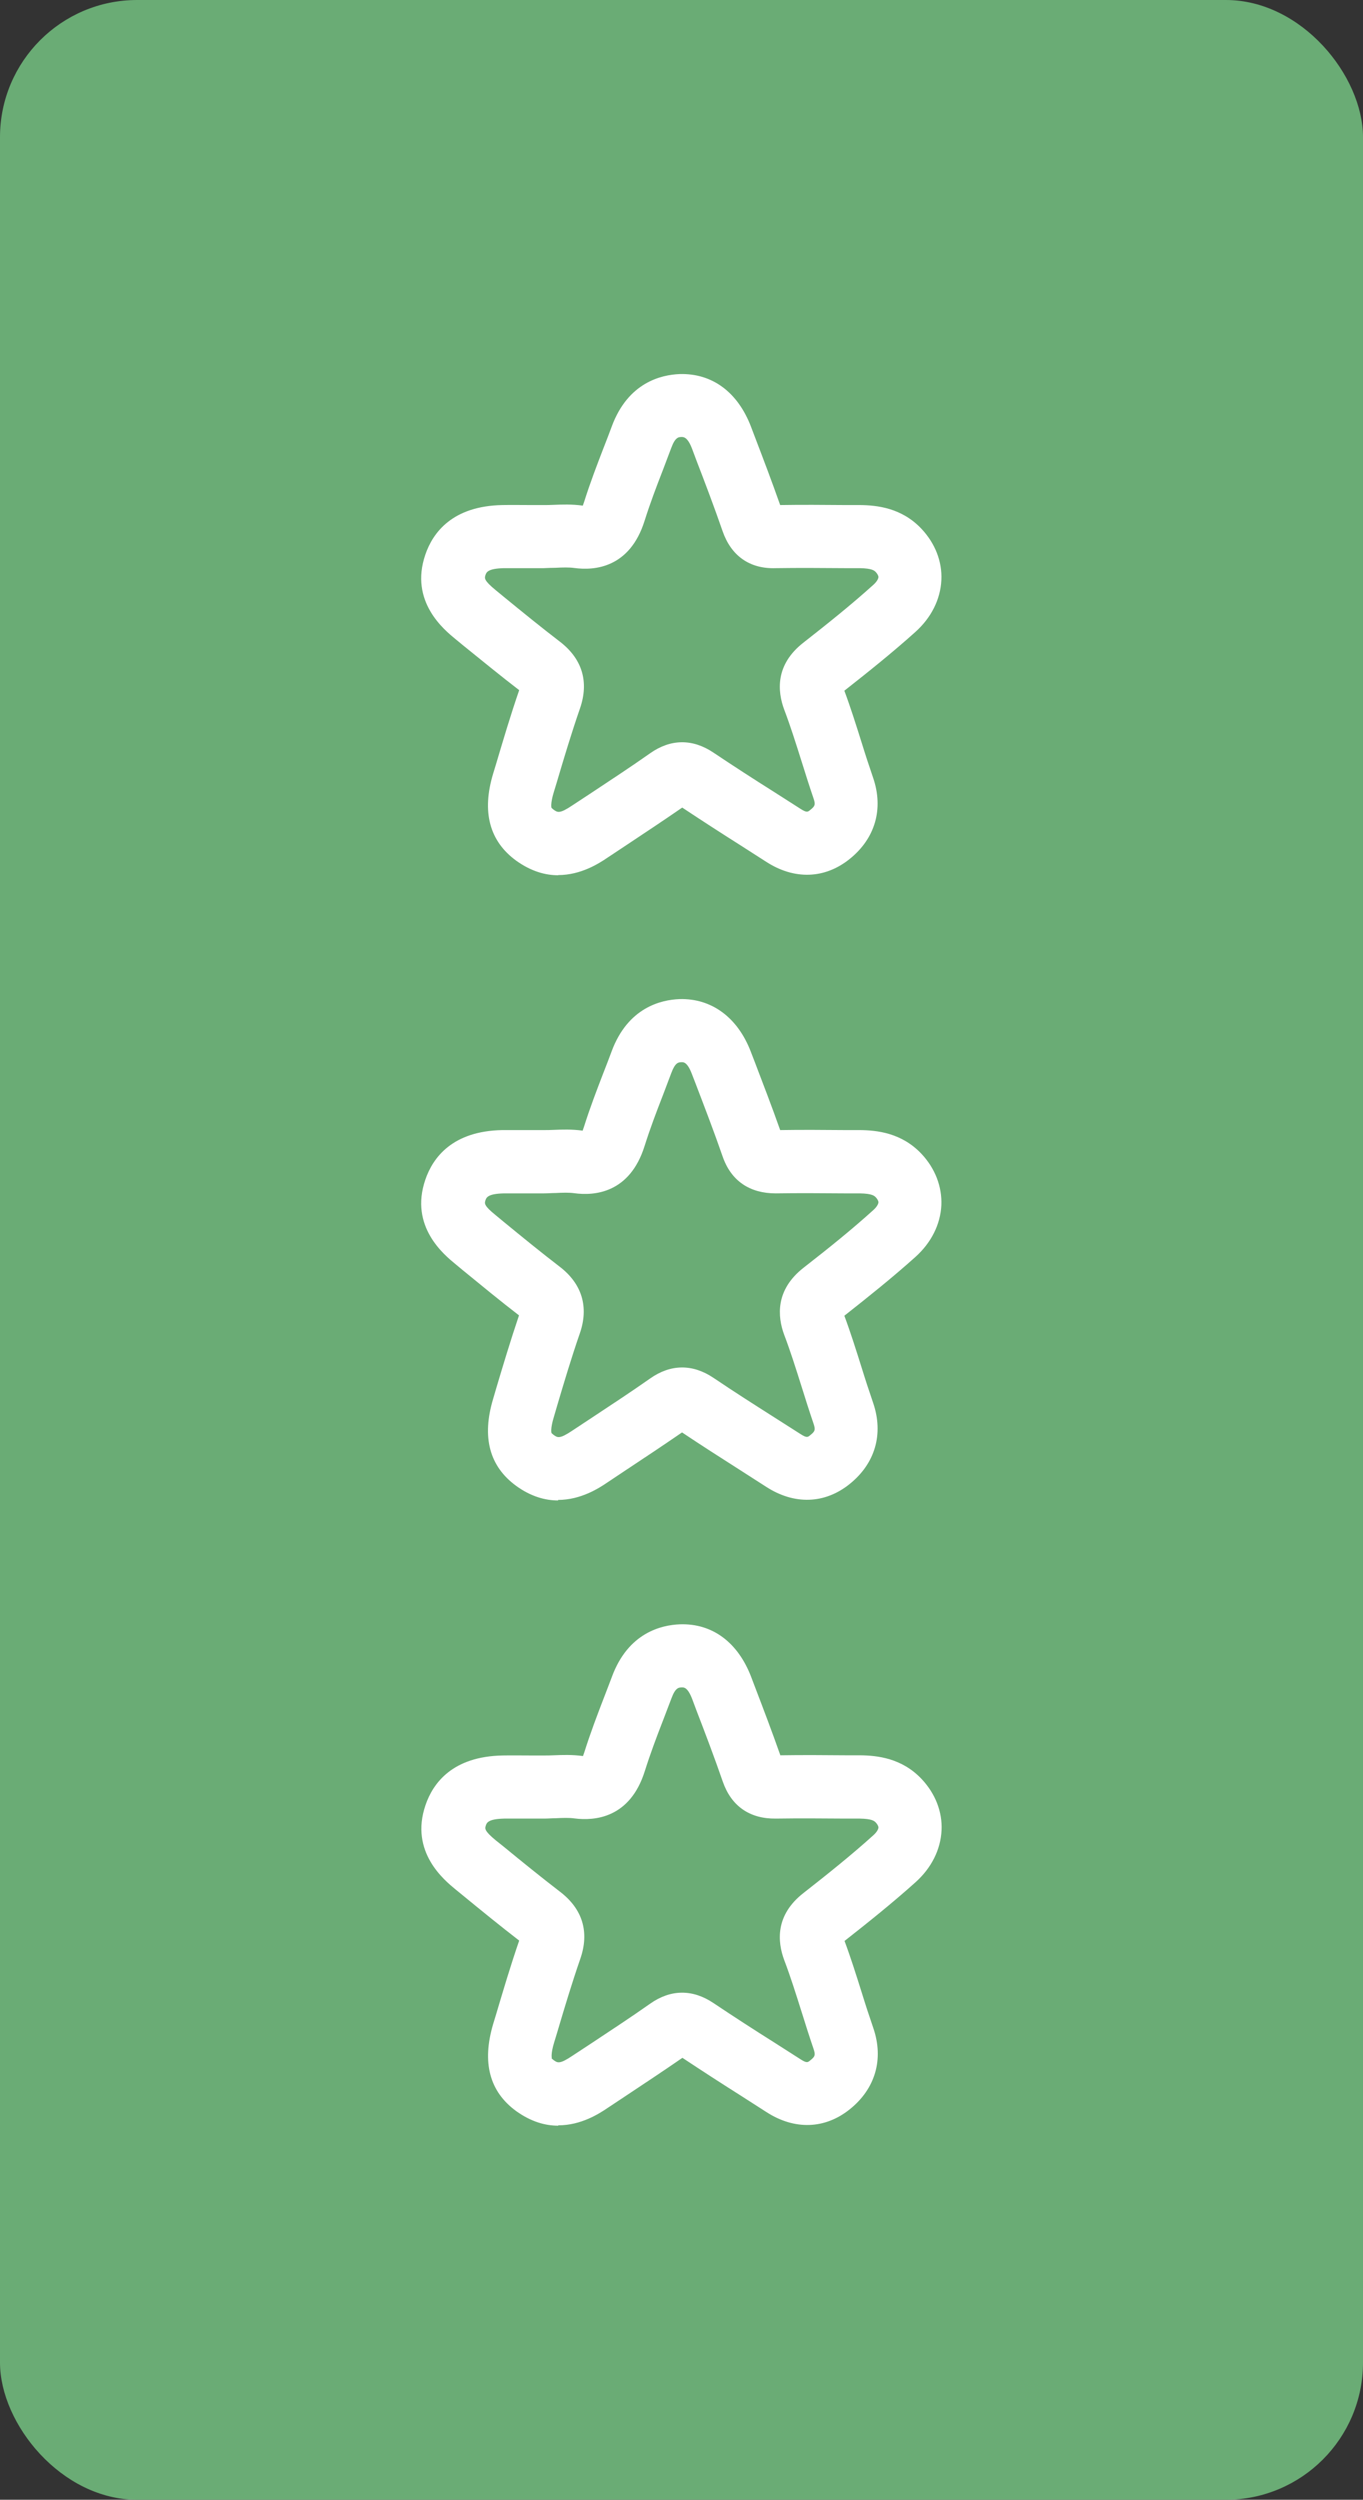
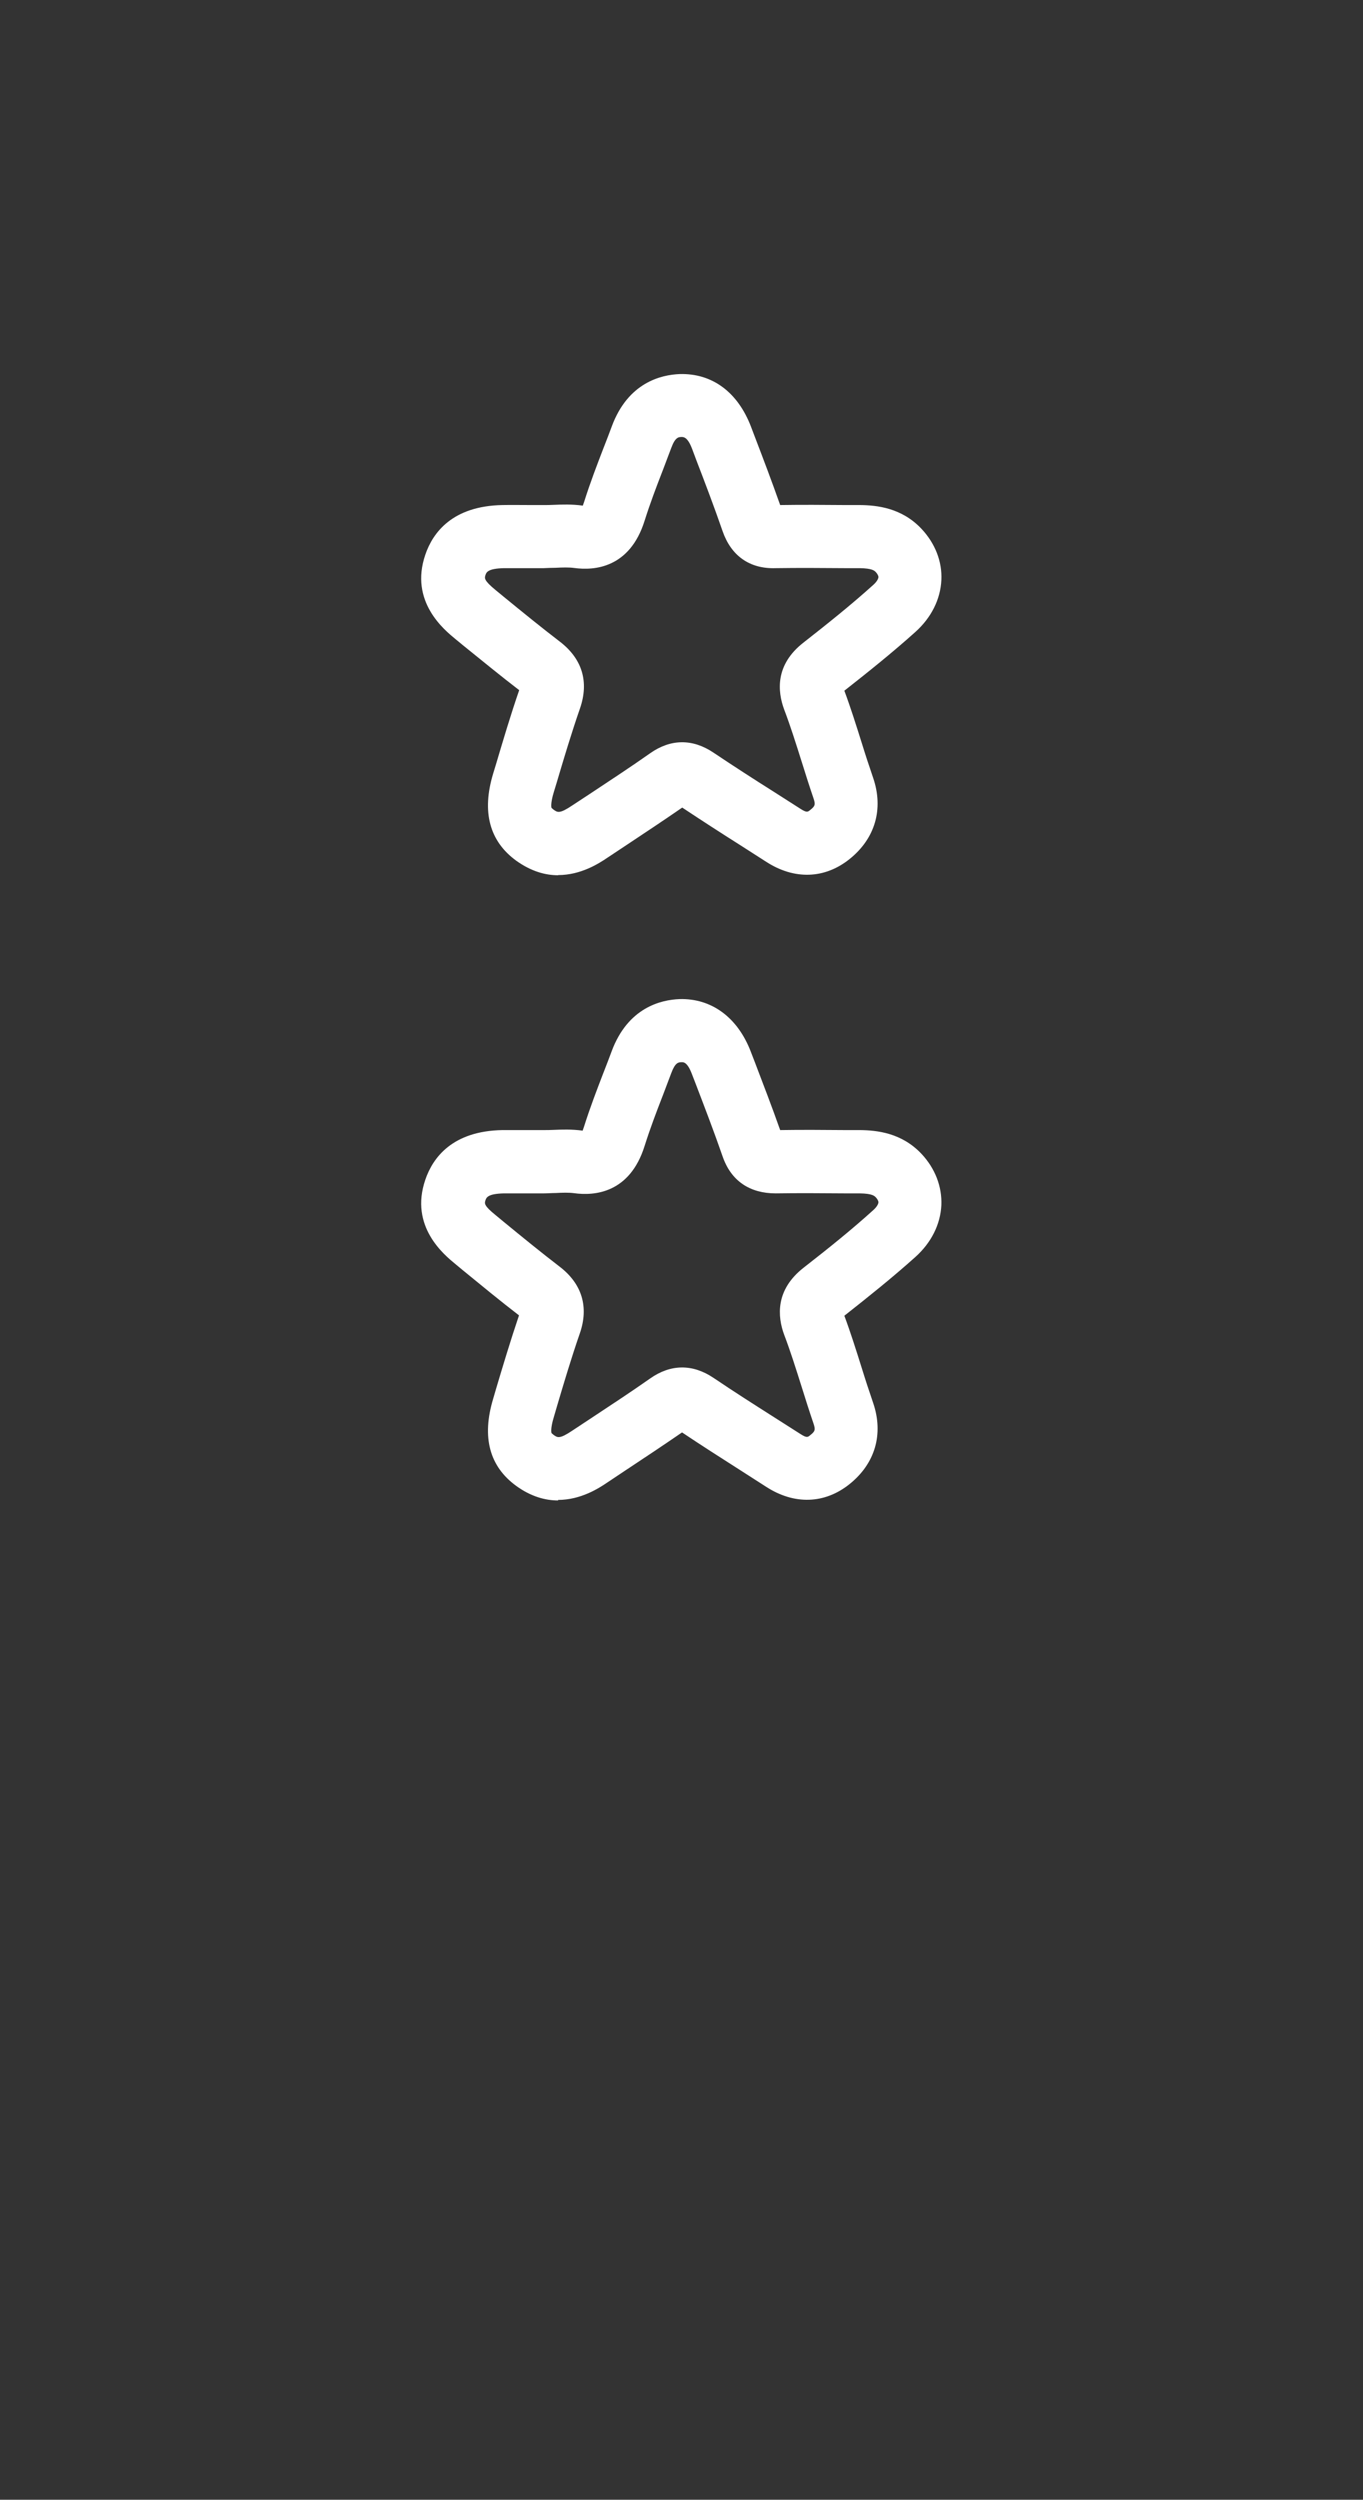
<svg xmlns="http://www.w3.org/2000/svg" id="Layer_2" data-name="Layer 2" viewBox="0 0 74.32 136.26">
  <rect x="0" y="0" width="74.32" height="136.26" fill="#333333" stroke="none" />
  <defs>
    <style>
      .cls-1 {
        fill: #fff;
      }

      .cls-2 {
        fill: #6aac75;
      }
    </style>
  </defs>
  <g id="Plant">
    <g>
-       <rect class="cls-2" width="74.32" height="136.26" rx="7.48" ry="7.48" />
      <path class="cls-1" d="M30.44,47.71c-.7,0-1.48-.21-2.3-.8-1.45-1.06-1.88-2.66-1.25-4.74l.17-.56c.39-1.31,.79-2.66,1.25-3.99-1.03-.79-2.04-1.62-3.02-2.41l-.45-.37c-.62-.51-2.52-2.05-1.65-4.6,.41-1.21,1.48-2.66,4.21-2.71,.51-.01,1.02,0,1.53,0h.71c.17,0,.35,0,.52-.01,.48-.02,1.03-.04,1.6,.04,0,0,.01,0,.02,0,.02-.05,.04-.11,.07-.2,.32-1.02,.7-2.01,1.07-2.97,.15-.38,.3-.77,.44-1.15,.89-2.4,2.7-2.81,3.7-2.85,1.78-.05,3.17,.99,3.89,2.87l.22,.58c.46,1.2,.93,2.44,1.37,3.69,1.2-.02,2.36-.01,3.53,0h.82c.93,.01,2.28,.15,3.36,1.3,.74,.79,1.13,1.78,1.08,2.79-.05,1.05-.55,2.05-1.42,2.83-1.27,1.14-2.61,2.21-3.87,3.2,.35,.94,.65,1.9,.94,2.82,.2,.65,.41,1.29,.63,1.93,.58,1.7,.11,3.31-1.29,4.43-1.35,1.08-3.01,1.14-4.55,.14l-1.42-.91c-1.06-.67-2.11-1.35-3.15-2.04-1.03,.71-2.04,1.38-3.05,2.05l-1.04,.69c-.43,.29-1.42,.94-2.68,.94Zm-.37-3.68s.02,.03,.11,.1c.22,.16,.33,.24,1.03-.23l1.05-.69c1.07-.71,2.14-1.41,3.19-2.15,1.12-.79,2.32-.8,3.46-.03,1.09,.73,2.19,1.44,3.3,2.14l1.44,.92c.34,.22,.4,.17,.53,.06,.27-.21,.29-.3,.18-.63-.23-.67-.44-1.34-.65-2.01-.31-.98-.6-1.91-.95-2.83-.37-1-.5-2.45,1.06-3.66,1.25-.98,2.57-2.03,3.8-3.14,.2-.18,.27-.33,.28-.42,0-.1-.1-.23-.15-.28-.07-.07-.19-.2-.87-.21h-.82c-1.25-.01-2.51-.02-3.76,0-1.44,.05-2.44-.69-2.9-2.02-.45-1.3-.95-2.62-1.44-3.89l-.22-.59c-.25-.66-.47-.64-.55-.65-.2,0-.37,.01-.59,.6-.15,.4-.3,.79-.45,1.19-.37,.95-.71,1.85-1,2.77-.81,2.59-2.75,2.73-3.84,2.58-.28-.04-.64-.03-1.02-.01-.21,0-.42,.01-.64,.02h-.73c-.48,0-.96,0-1.44,0-.89,.02-.96,.23-1.01,.38-.05,.16-.1,.28,.56,.82l.45,.37c.99,.81,2.01,1.64,3.04,2.43,1.23,.94,1.61,2.2,1.1,3.66-.45,1.3-.86,2.66-1.25,3.98l-.17,.56c-.2,.65-.13,.86-.13,.86h0Z" />
      <path class="cls-1" d="M30.44,81.79c-.7,0-1.49-.21-2.3-.8-1.45-1.06-1.88-2.65-1.25-4.74l.16-.55c.39-1.31,.8-2.67,1.25-4-1.04-.8-2.06-1.64-3.05-2.45l-.41-.34c-.62-.51-2.52-2.05-1.65-4.6,.41-1.21,1.48-2.66,4.2-2.71,.51,0,1.02,0,1.53,0h.71c.18,0,.35,0,.53-.01,.48-.02,1.02-.04,1.6,.04,0,0,0,0,.01,0,.02-.05,.04-.11,.07-.2,.32-1.02,.7-2.01,1.07-2.97,.15-.38,.3-.77,.44-1.15,.89-2.4,2.7-2.81,3.7-2.85,1.74-.05,3.17,.99,3.89,2.87l.22,.57c.46,1.21,.94,2.45,1.38,3.7,1.2-.02,2.36-.01,3.52,0h.83c.93,.01,2.28,.15,3.36,1.3,.74,.79,1.12,1.78,1.08,2.79-.05,1.05-.55,2.05-1.42,2.83-1.26,1.13-2.6,2.2-3.87,3.2,.35,.94,.65,1.9,.94,2.82,.2,.65,.41,1.29,.63,1.93,.58,1.7,.11,3.31-1.29,4.43-1.35,1.08-3.01,1.14-4.55,.14l-1.45-.93c-1.05-.67-2.1-1.34-3.13-2.03-1.02,.7-2.01,1.36-3.01,2.02l-1.08,.72c-.43,.29-1.42,.94-2.68,.94Zm-.37-3.68s.02,.03,.11,.1c.22,.16,.33,.24,1.03-.23l1.09-.72c1.06-.7,2.11-1.39,3.15-2.12,1.12-.79,2.32-.8,3.46-.03,1.08,.73,2.18,1.43,3.28,2.13l1.46,.93c.34,.22,.4,.17,.53,.06,.27-.21,.29-.3,.18-.63-.23-.67-.44-1.34-.65-2.01-.31-.98-.6-1.91-.95-2.83-.37-1-.49-2.45,1.06-3.66,1.45-1.13,2.65-2.1,3.8-3.14,.2-.18,.27-.33,.28-.42,0-.1-.1-.23-.15-.28-.07-.07-.19-.2-.87-.21h-.83c-1.25-.01-2.5-.02-3.75,0-1.42,0-2.44-.68-2.9-2.02-.45-1.3-.96-2.63-1.45-3.91l-.22-.57c-.25-.66-.46-.65-.55-.65-.19,0-.36,.01-.58,.6-.15,.4-.3,.79-.45,1.19-.37,.95-.71,1.85-1,2.77-.81,2.59-2.75,2.73-3.84,2.58-.28-.04-.64-.03-1.01-.01-.21,0-.43,.02-.64,.02h-.73c-.48,0-.97,0-1.45,0-.89,.02-.96,.23-1.01,.38-.05,.16-.1,.28,.56,.81l.41,.34c1,.82,2.04,1.67,3.07,2.46,1.23,.94,1.61,2.21,1.1,3.66-.45,1.3-.86,2.67-1.25,3.99l-.16,.55c-.2,.65-.13,.86-.13,.86h0Z" />
-       <path class="cls-1" d="M30.44,115.87c-.7,0-1.48-.21-2.3-.8-1.45-1.06-1.87-2.65-1.25-4.74l.17-.56c.39-1.31,.79-2.66,1.25-3.99-1.05-.81-2.08-1.65-3.08-2.47l-.38-.31c-.62-.51-2.52-2.05-1.65-4.6,.41-1.21,1.48-2.66,4.21-2.71,.51-.01,1.02,0,1.53,0h.71c.18,0,.35,0,.53-.01,.48-.02,1.02-.04,1.6,.04,0,0,0,0,.01,0,.02-.05,.04-.11,.07-.2,.32-1.02,.7-2.02,1.07-2.98,.15-.38,.29-.76,.44-1.15,.89-2.4,2.7-2.81,3.7-2.85,1.78-.06,3.17,.99,3.89,2.87l.22,.58c.46,1.2,.93,2.44,1.37,3.69,1.23-.02,2.42-.01,3.58,0h.77c.93,.01,2.28,.15,3.36,1.3,.74,.79,1.13,1.78,1.08,2.79-.05,1.05-.55,2.05-1.42,2.83-1.27,1.14-2.61,2.21-3.87,3.2,.35,.94,.65,1.9,.94,2.82,.2,.65,.41,1.29,.63,1.93,.58,1.7,.11,3.31-1.29,4.43-1.35,1.08-3.01,1.14-4.55,.14l-1.42-.91c-1.06-.67-2.11-1.35-3.15-2.04-1.03,.71-2.04,1.38-3.05,2.05l-1.04,.69c-.43,.29-1.42,.94-2.68,.94Zm-.37-3.68s.02,.03,.11,.1c.22,.16,.33,.24,1.03-.23l1.05-.69c1.07-.71,2.14-1.41,3.19-2.15,1.12-.79,2.32-.8,3.46-.03,1.09,.73,2.19,1.44,3.3,2.14l1.44,.92c.34,.22,.4,.17,.53,.06,.27-.21,.29-.3,.18-.63-.23-.67-.44-1.34-.65-2.01-.31-.98-.6-1.91-.95-2.83-.37-1-.5-2.45,1.06-3.66,1.25-.98,2.57-2.03,3.8-3.14,.2-.18,.27-.33,.28-.42,0-.1-.1-.23-.15-.28-.07-.07-.19-.2-.87-.21h-.77c-1.27-.01-2.54-.02-3.8,0-1.44,.02-2.44-.69-2.9-2.02-.45-1.3-.95-2.62-1.44-3.89l-.22-.59c-.25-.66-.46-.65-.55-.65-.2,0-.37,.01-.59,.6-.15,.4-.3,.79-.45,1.18-.37,.95-.71,1.86-1,2.78-.81,2.58-2.75,2.72-3.84,2.58-.28-.04-.64-.03-1.01-.01-.21,0-.43,.02-.64,.02h-.73c-.48,0-.96,0-1.44,0-.89,.02-.96,.23-1.01,.38-.05,.16-.1,.28,.56,.82l.39,.31c1.01,.83,2.06,1.68,3.1,2.48,1.23,.94,1.61,2.2,1.1,3.66-.45,1.3-.86,2.66-1.25,3.98l-.17,.56c-.2,.65-.13,.86-.13,.86h0Z" />
    </g>
  </g>
</svg>